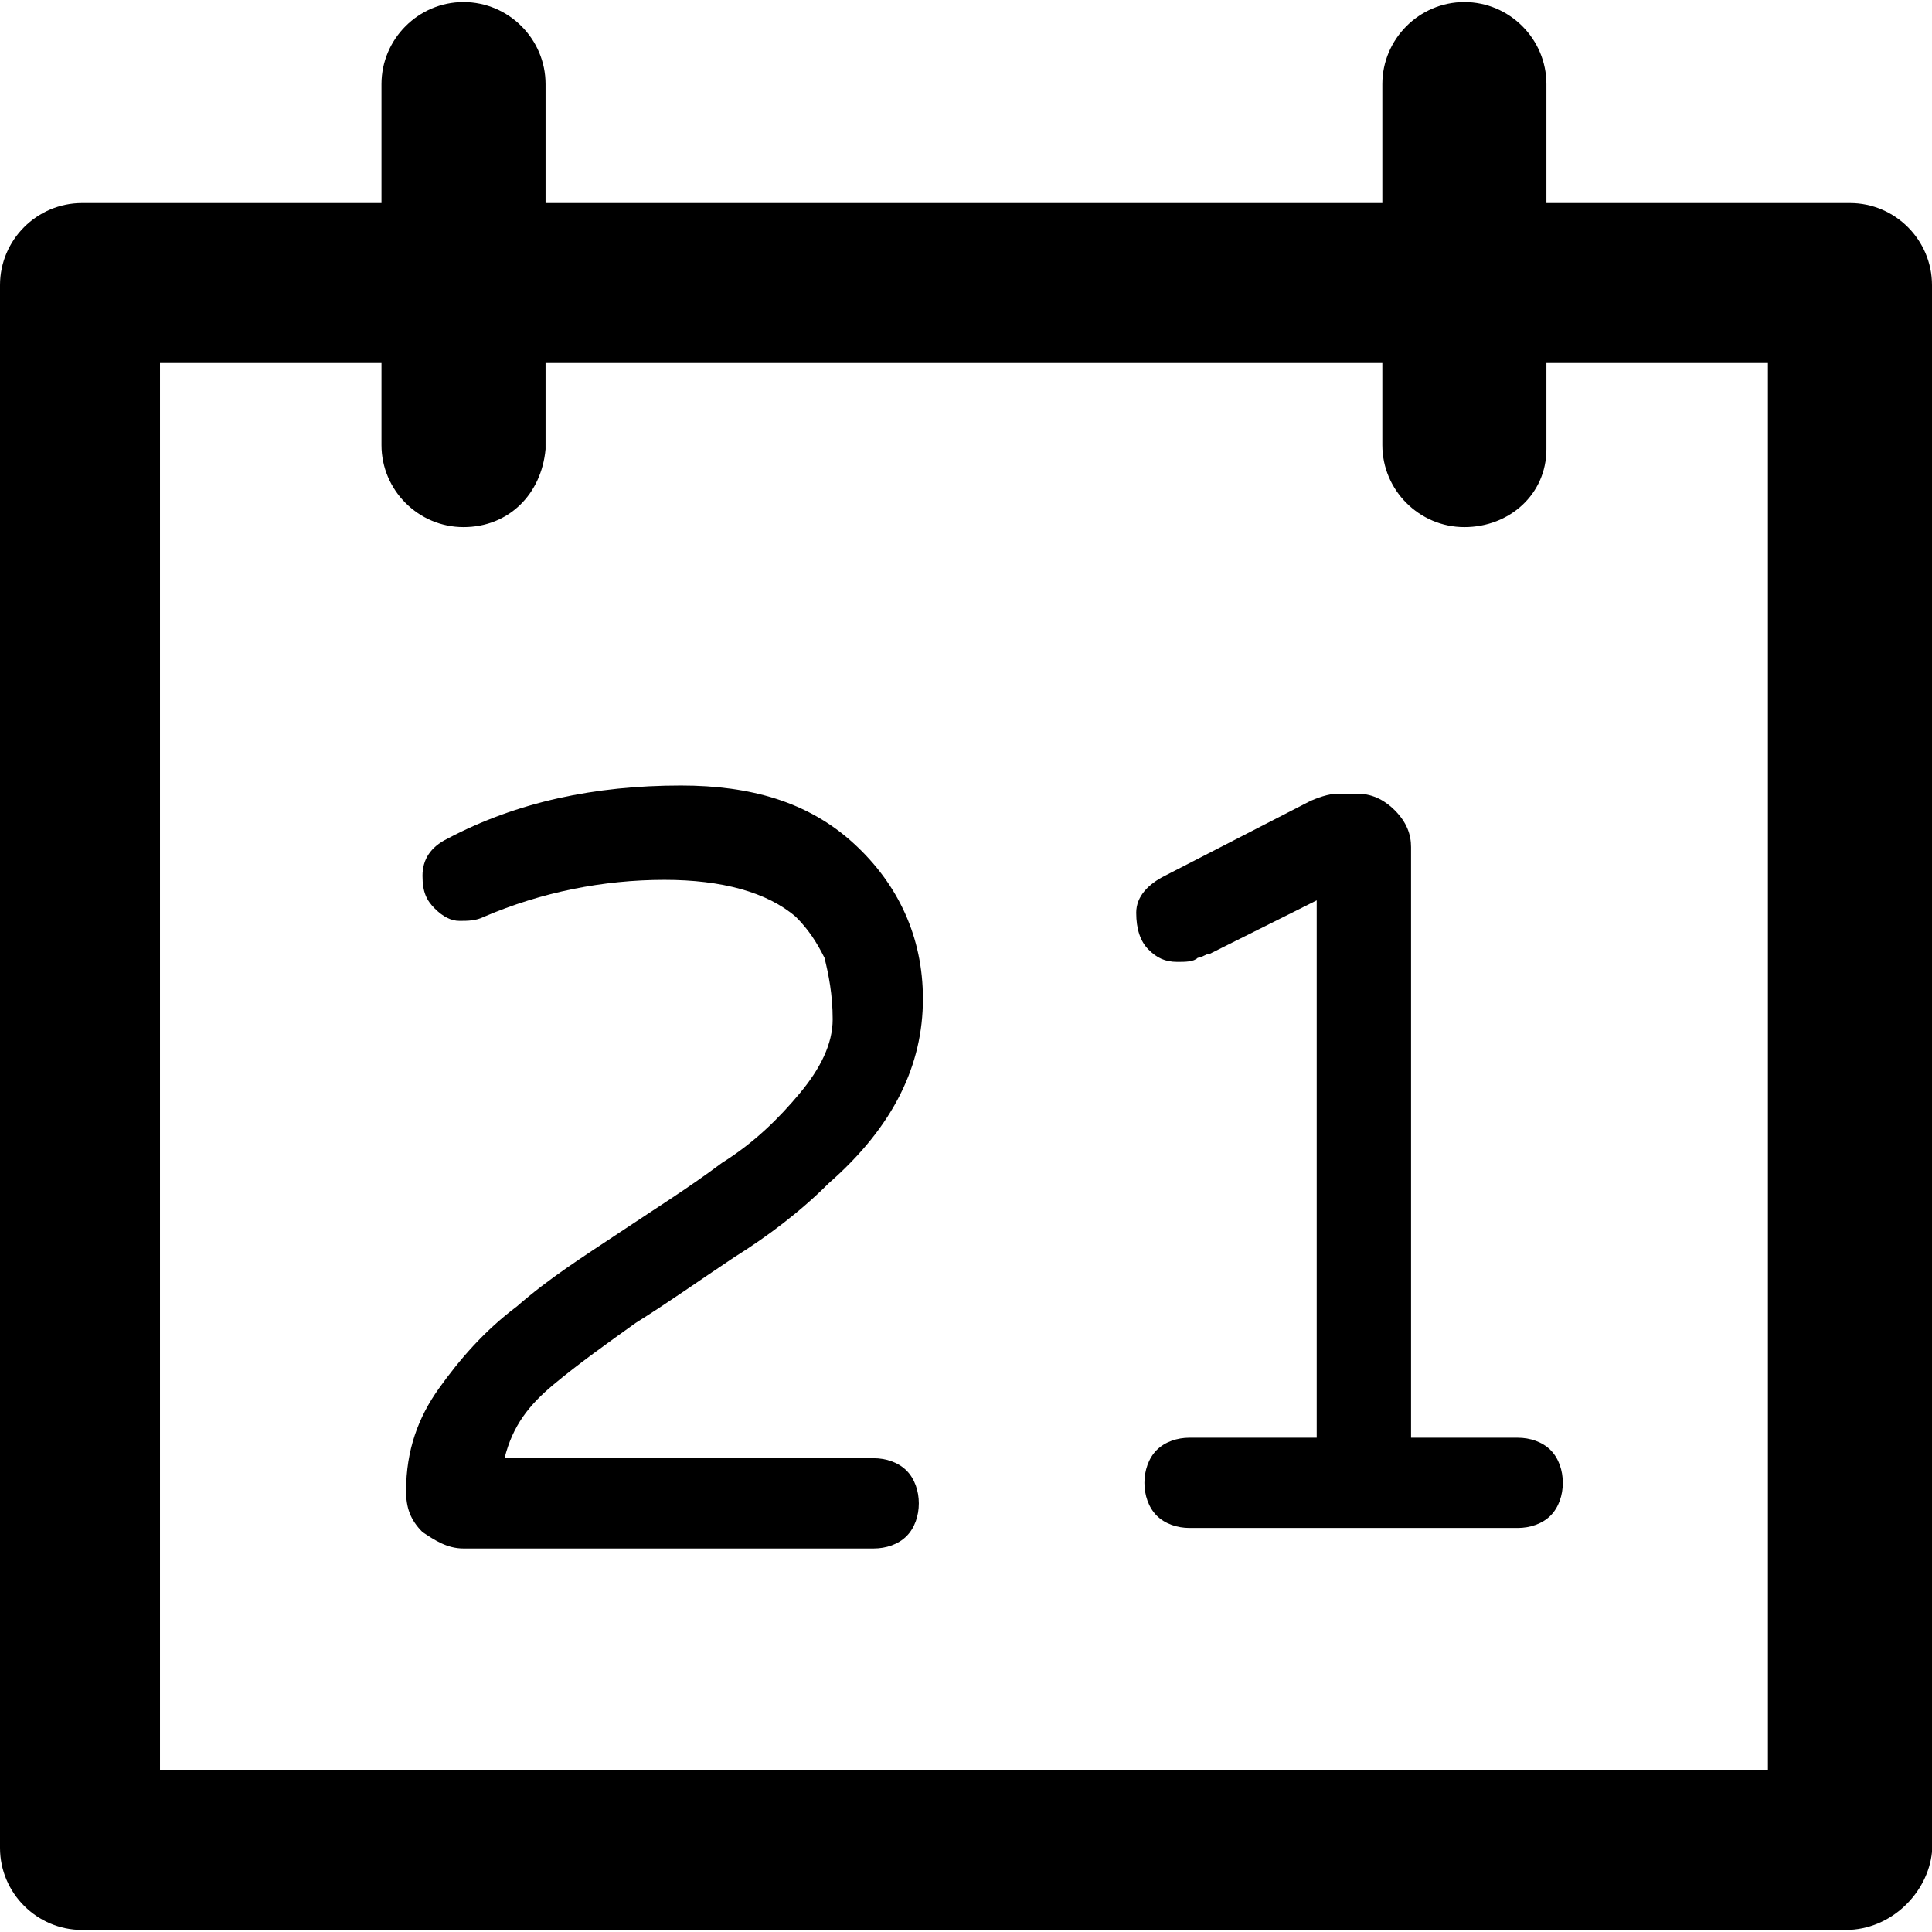
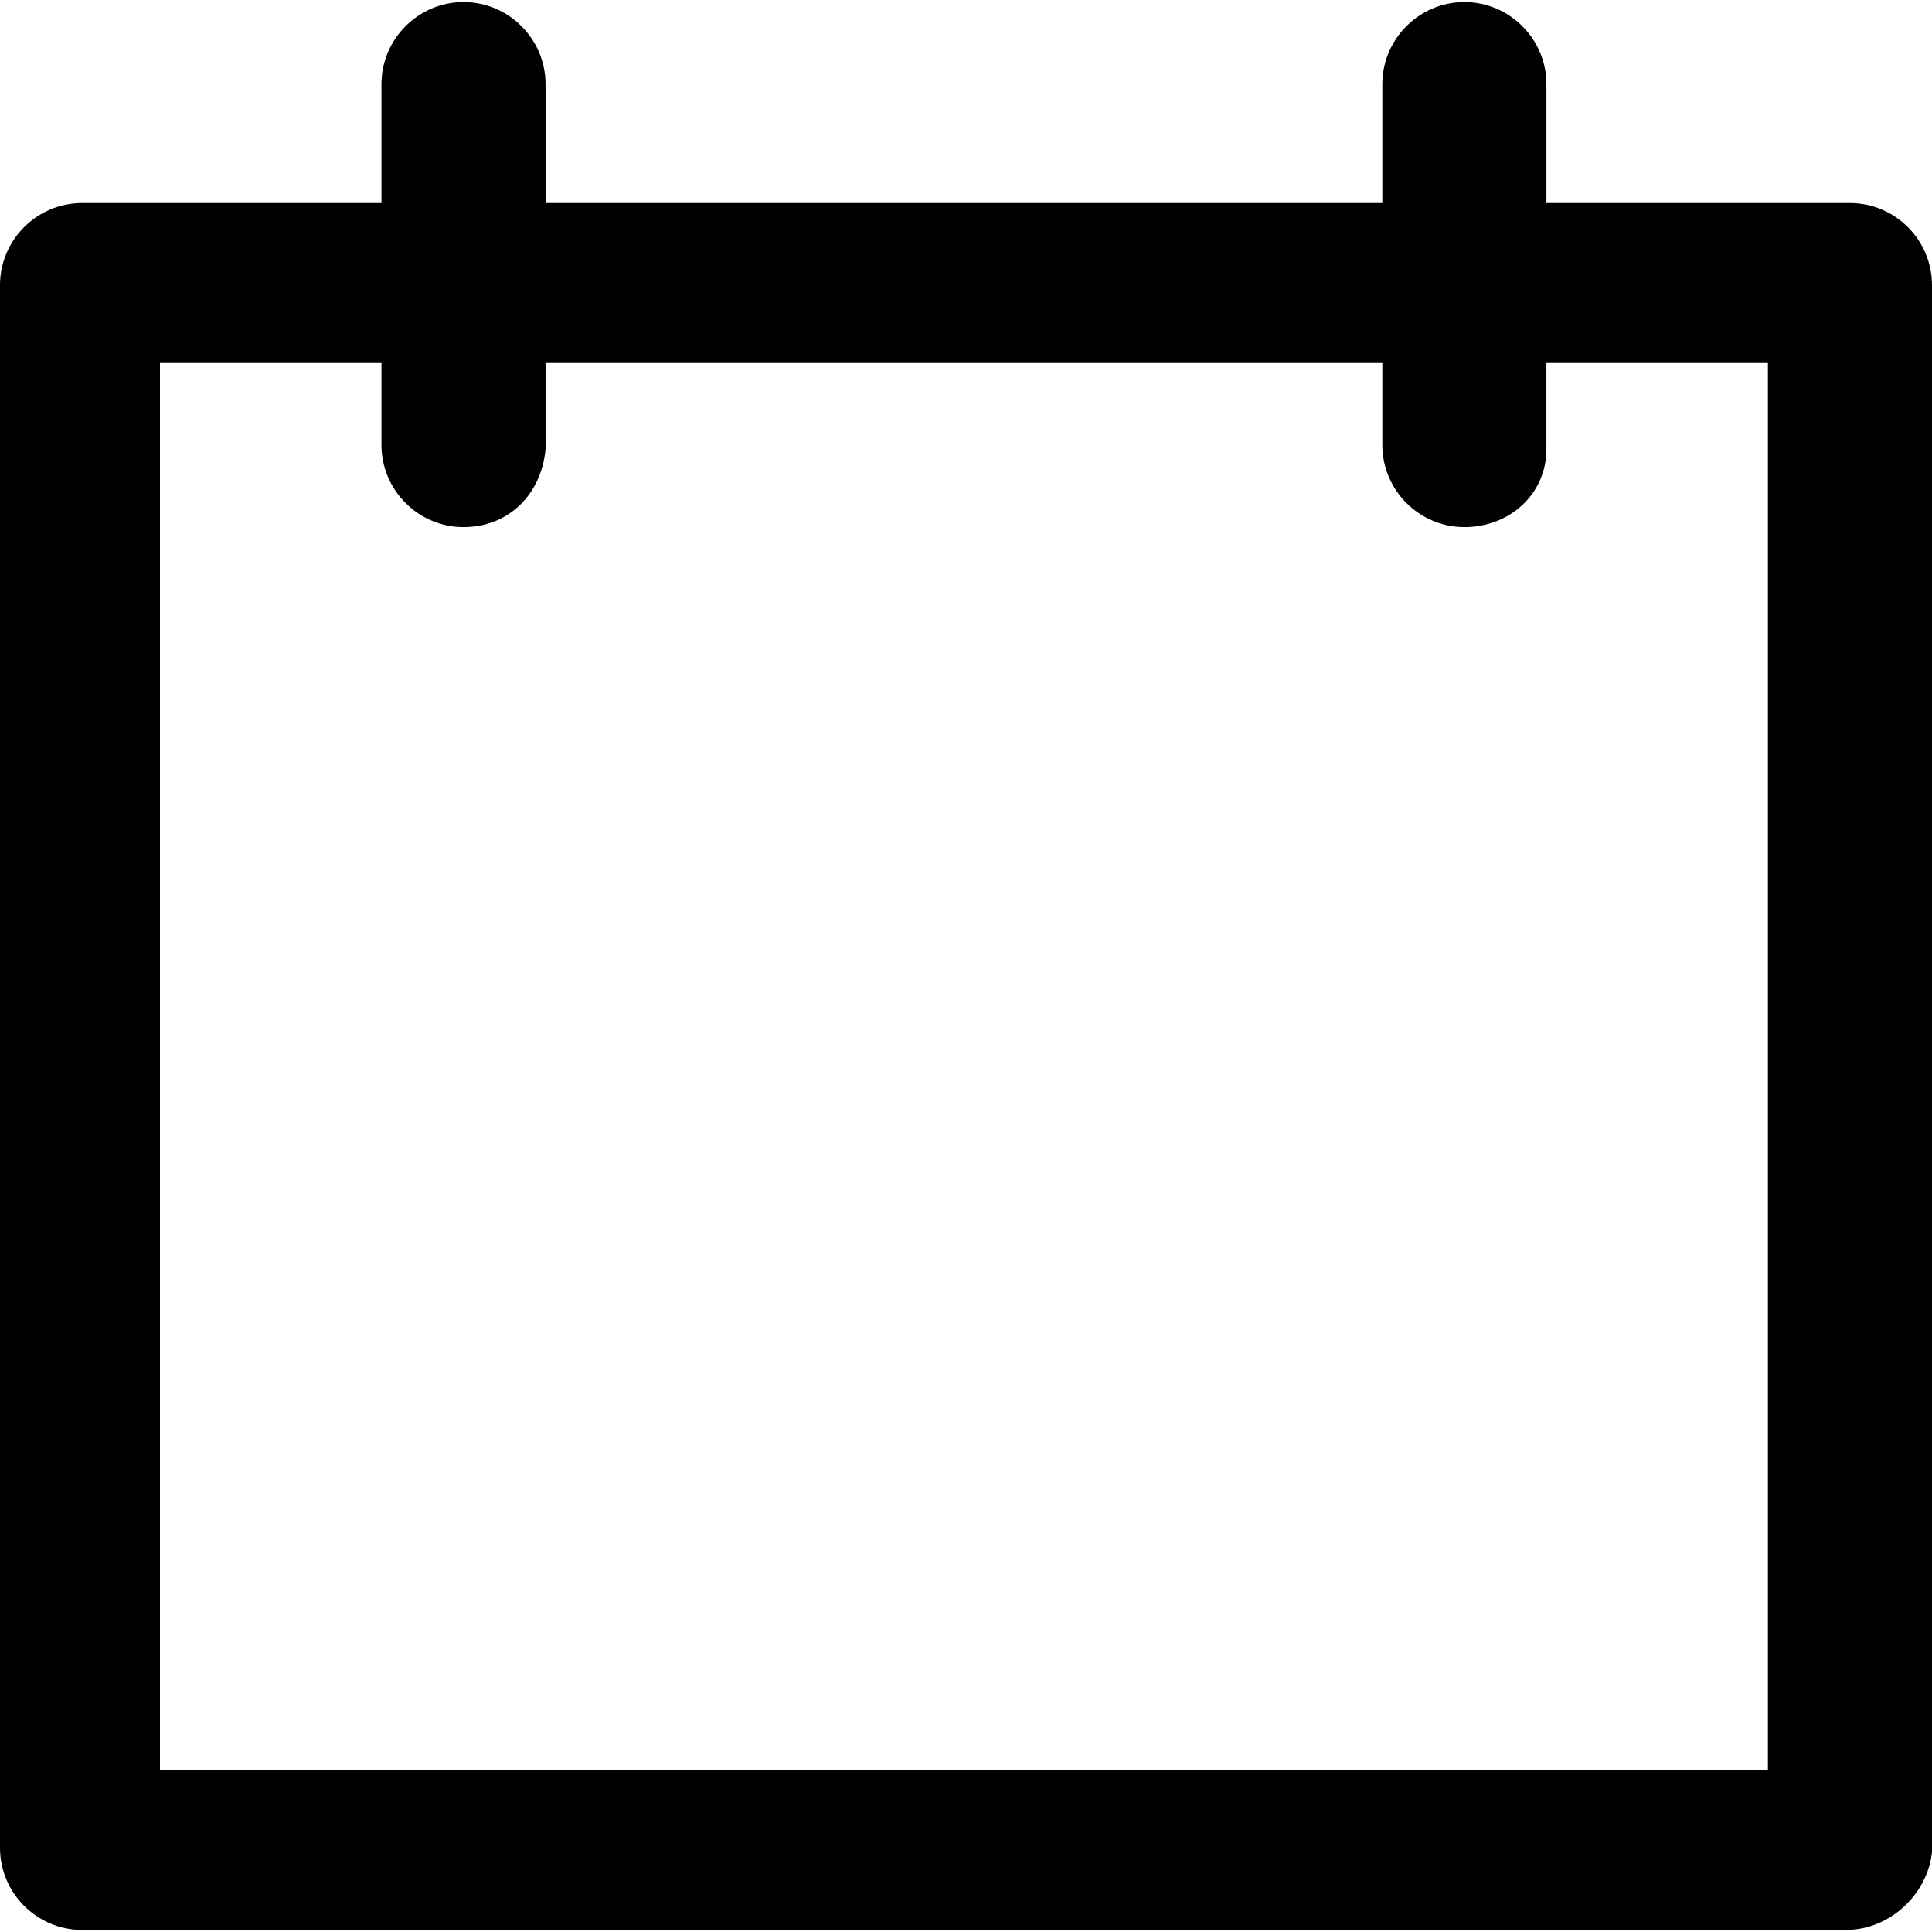
<svg xmlns="http://www.w3.org/2000/svg" version="1.1" id="Layer_1" x="0px" y="0px" viewBox="0 0 502.4 502.4" style="enable-background:new 0 0 502.4 502.4;" xml:space="preserve">
  <g>
    <g>
      <path d="M481.066,52.8h-78.933V21.867c0-11.733-9.6-21.333-21.333-21.333s-21.333,9.6-21.333,21.333V52.8h-217.6V21.867    c0-11.733-9.6-21.333-21.333-21.333S99.2,10.133,99.2,21.867V52.8H21.333C9.6,52.8,0,62.4,0,74.133v406.4    c0,11.733,9.6,21.333,21.333,21.333H480c11.733,0,21.333-9.6,22.4-20.267V74.133C502.4,62.4,492.8,52.8,481.066,52.8z     M41.6,460.267V94.4h57.6v21.333c0,11.733,9.6,21.333,21.333,21.333s20.267-8.533,21.333-20.267V94.4h217.6v21.333    c0,11.733,9.6,21.333,21.333,21.333s21.333-8.533,21.333-20.267V94.4h57.6v365.867H41.6z" />
    </g>
  </g>
  <g>
    <g>
-       <path d="M227.2,379.2h-96c2.133-8.534,6.4-13.867,12.8-19.2c6.4-5.333,13.867-10.667,21.333-16c8.533-5.333,16-10.667,25.6-17.067    c8.533-5.333,17.067-11.733,24.533-19.2c17.067-14.933,24.533-30.933,24.533-48c0-16-6.4-29.867-18.133-40.533    s-26.667-14.933-44.8-14.933c-22.4,0-42.667,4.267-60.8,13.867c-4.267,2.133-6.4,5.333-6.4,9.6s1.067,6.4,3.2,8.533    c2.133,2.133,4.267,3.2,6.4,3.2s4.267,0,6.4-1.067c14.933-6.4,30.933-9.6,46.933-9.6c14.933,0,26.667,3.2,34.133,9.6    c3.2,3.2,5.333,6.4,7.467,10.667c1.067,4.267,2.133,9.6,2.133,16s-3.2,12.8-8.533,19.2c-5.333,6.4-11.733,12.8-20.267,18.133    c-8.533,6.4-17.067,11.733-26.667,18.133s-18.133,11.733-26.667,19.2c-8.533,6.4-14.933,13.867-20.267,21.333    c-5.333,7.467-8.533,16-8.533,26.667c0,4.267,1.067,7.467,4.267,10.667c3.2,2.133,6.4,4.267,10.667,4.267H227.2    c3.2,0,6.4-1.067,8.533-3.2c2.133-2.133,3.2-5.333,3.2-8.533c0-3.2-1.067-6.4-3.2-8.533    C233.599,380.267,230.399,379.2,227.2,379.2z" />
-     </g>
+       </g>
  </g>
  <g>
    <g>
-       <path d="M403.199,377.067c-2.133-2.133-5.333-3.2-8.533-3.2h-27.733v-153.6c0-3.2-1.067-6.4-4.267-9.6    c-2.133-2.133-5.333-4.267-9.6-4.267h-5.333c-2.133,0-5.333,1.067-7.467,2.133l-37.333,19.2c-4.267,2.133-7.467,5.333-7.467,9.6    s1.067,7.467,3.2,9.6c2.133,2.133,4.267,3.2,7.467,3.2c2.133,0,4.267,0,5.333-1.067c1.067,0,2.133-1.067,3.2-1.067l27.733-13.867    v139.733h-33.067c-3.2,0-6.4,1.067-8.533,3.2c-2.133,2.133-3.2,5.333-3.2,8.533c0,3.2,1.067,6.4,3.2,8.533    c2.133,2.133,5.333,3.2,8.533,3.2h85.333c3.2,0,6.4-1.067,8.533-3.2c2.133-2.133,3.2-5.333,3.2-8.533    C406.399,382.4,405.332,379.2,403.199,377.067z" />
-     </g>
+       </g>
  </g>
  <g>
</g>
  <g>
</g>
  <g>
</g>
  <g>
</g>
  <g>
</g>
  <g>
</g>
  <g>
</g>
  <g>
</g>
  <g>
</g>
  <g>
</g>
  <g>
</g>
  <g>
</g>
  <g>
</g>
  <g>
</g>
  <g>
</g>
</svg>